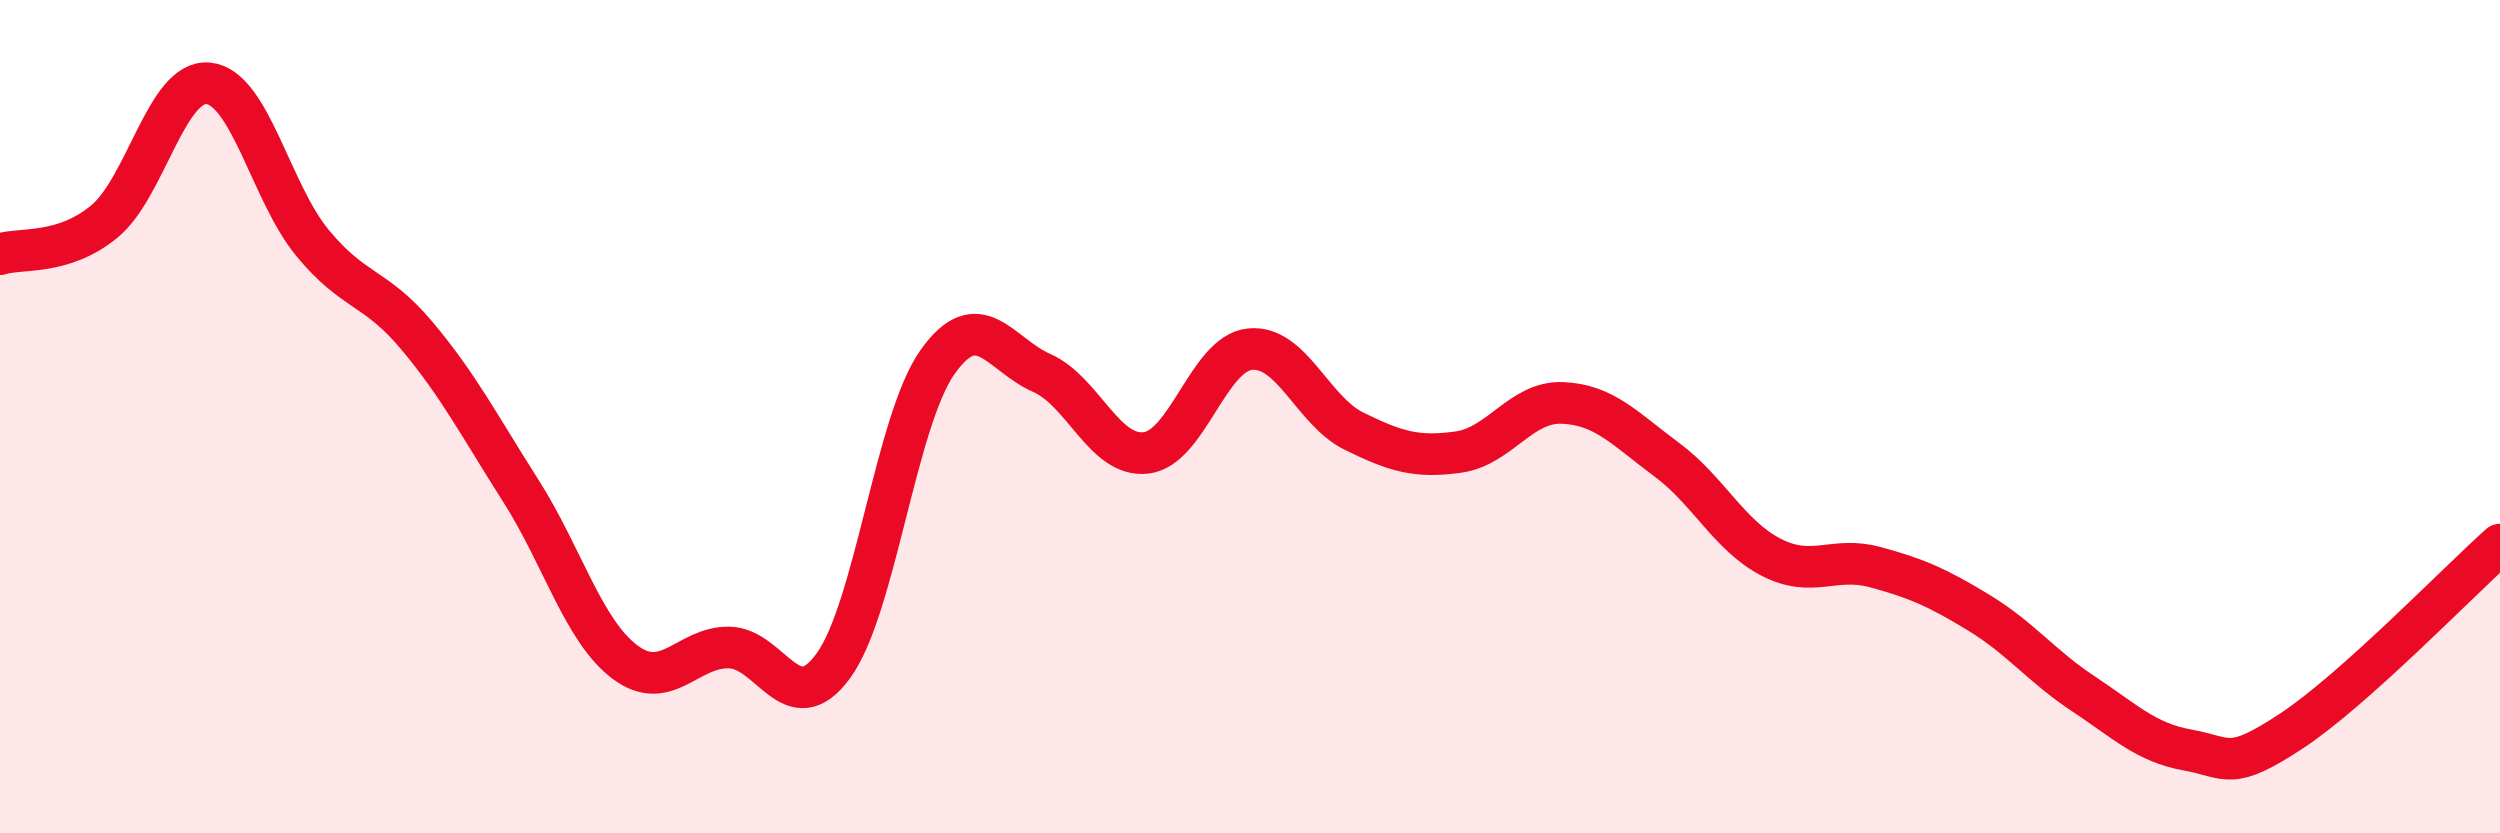
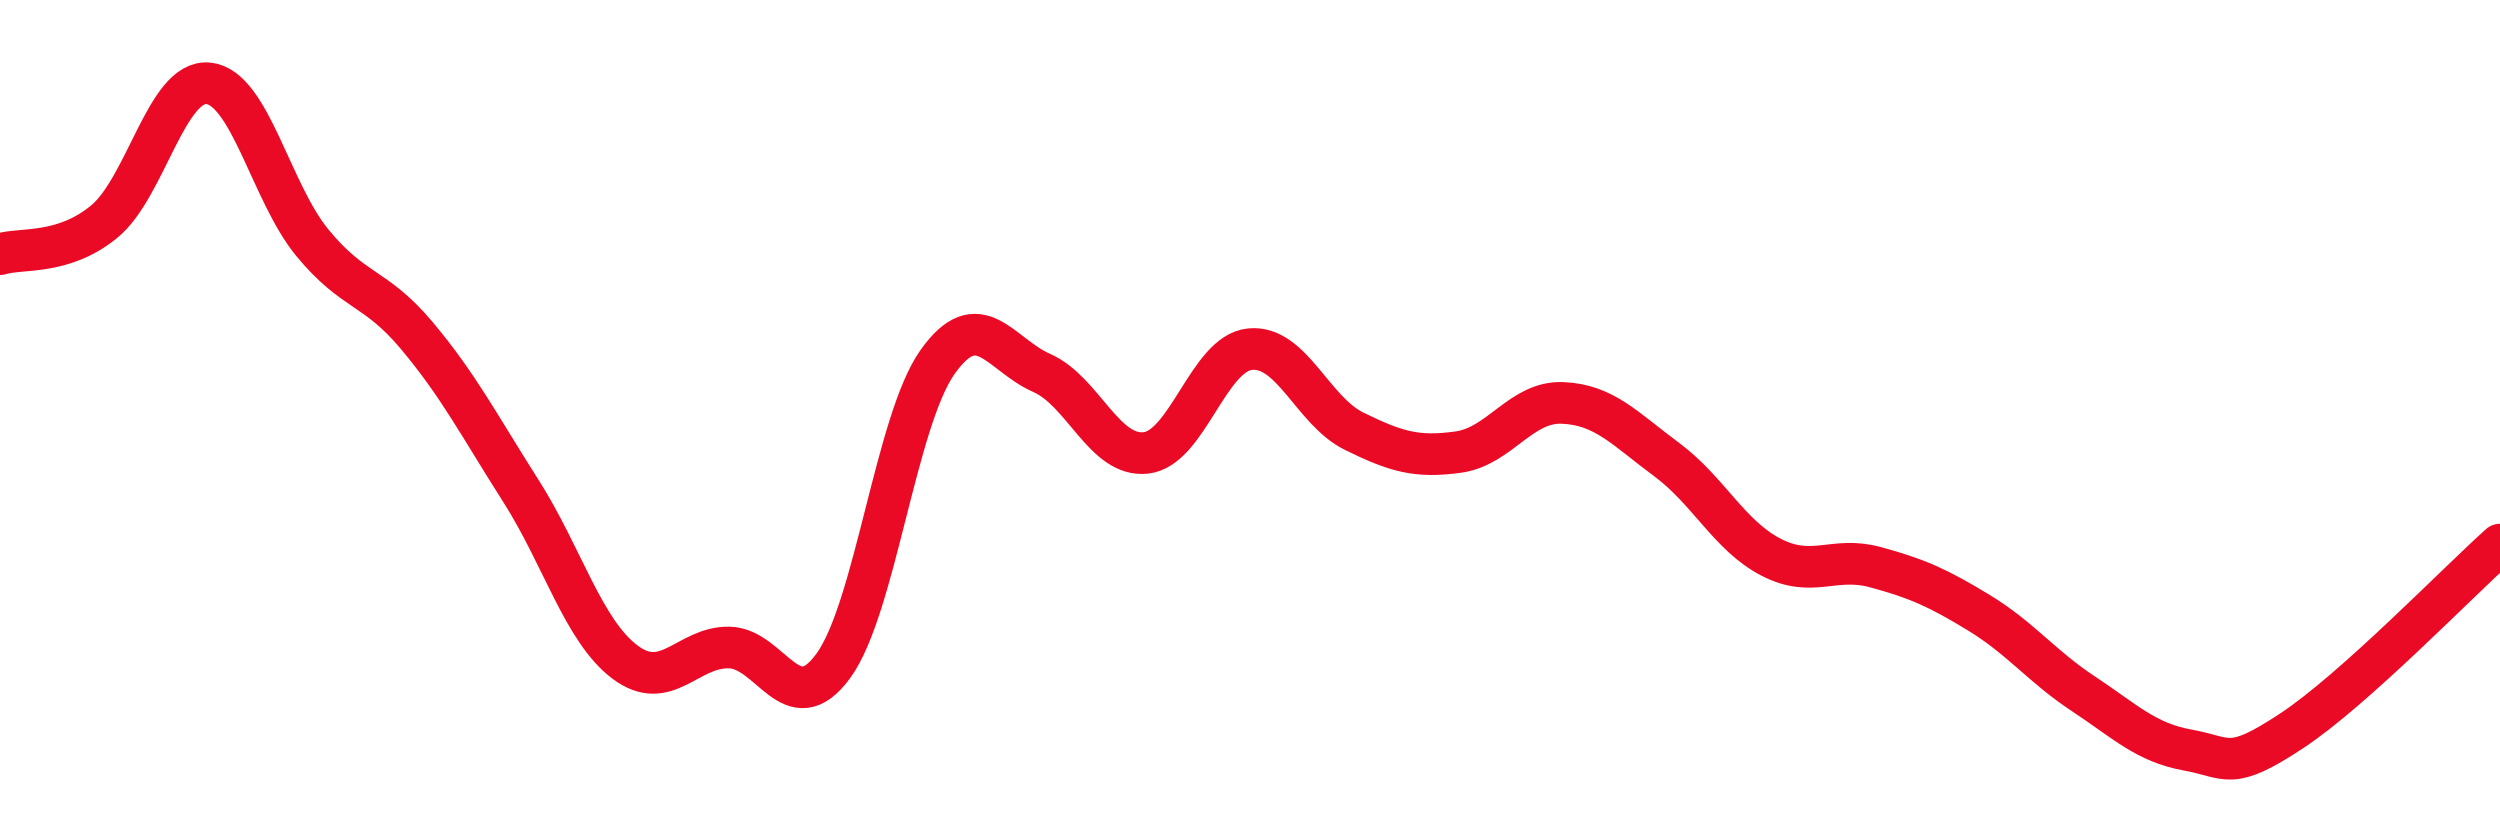
<svg xmlns="http://www.w3.org/2000/svg" width="60" height="20" viewBox="0 0 60 20">
-   <path d="M 0,6.1 C 0.5,5.94 1.5,6.14 2.5,5.32 C 3.5,4.5 4,1.9 5,2 C 6,2.1 6.5,4.62 7.5,5.83 C 8.5,7.04 9,6.86 10,8.05 C 11,9.24 11.5,10.21 12.5,11.78 C 13.5,13.35 14,15.14 15,15.89 C 16,16.64 16.5,15.52 17.5,15.54 C 18.5,15.56 19,17.35 20,15.98 C 21,14.61 21.5,10.1 22.5,8.69 C 23.5,7.28 24,8.51 25,8.95 C 26,9.39 26.5,10.98 27.5,10.87 C 28.5,10.76 29,8.48 30,8.38 C 31,8.28 31.5,9.86 32.5,10.35 C 33.5,10.84 34,10.99 35,10.85 C 36,10.71 36.5,9.63 37.5,9.67 C 38.5,9.71 39,10.29 40,11.03 C 41,11.77 41.5,12.85 42.5,13.37 C 43.5,13.89 44,13.34 45,13.61 C 46,13.88 46.5,14.1 47.5,14.71 C 48.5,15.32 49,15.99 50,16.65 C 51,17.31 51.5,17.82 52.5,18 C 53.5,18.18 53.5,18.53 55,17.54 C 56.5,16.55 59,13.96 60,13.07L60 20L0 20Z" fill="#EB0A25" opacity="0.1" stroke-linecap="round" stroke-linejoin="round" />
  <path d="M 0,6.1 C 0.5,5.94 1.5,6.14 2.5,5.32 C 3.5,4.5 4,1.9 5,2 C 6,2.1 6.5,4.62 7.5,5.83 C 8.5,7.04 9,6.86 10,8.05 C 11,9.24 11.5,10.21 12.5,11.78 C 13.5,13.35 14,15.14 15,15.89 C 16,16.64 16.5,15.52 17.5,15.54 C 18.5,15.56 19,17.35 20,15.98 C 21,14.61 21.5,10.1 22.5,8.69 C 23.5,7.28 24,8.51 25,8.95 C 26,9.39 26.5,10.98 27.5,10.87 C 28.5,10.76 29,8.48 30,8.38 C 31,8.28 31.5,9.86 32.5,10.35 C 33.5,10.84 34,10.99 35,10.85 C 36,10.71 36.5,9.63 37.5,9.67 C 38.5,9.71 39,10.29 40,11.03 C 41,11.77 41.5,12.85 42.5,13.37 C 43.5,13.89 44,13.34 45,13.61 C 46,13.88 46.5,14.1 47.5,14.71 C 48.5,15.32 49,15.99 50,16.65 C 51,17.31 51.5,17.82 52.5,18 C 53.5,18.18 53.5,18.53 55,17.54 C 56.5,16.55 59,13.96 60,13.07" stroke="#EB0A25" stroke-width="1" fill="none" stroke-linecap="round" stroke-linejoin="round" />
</svg>